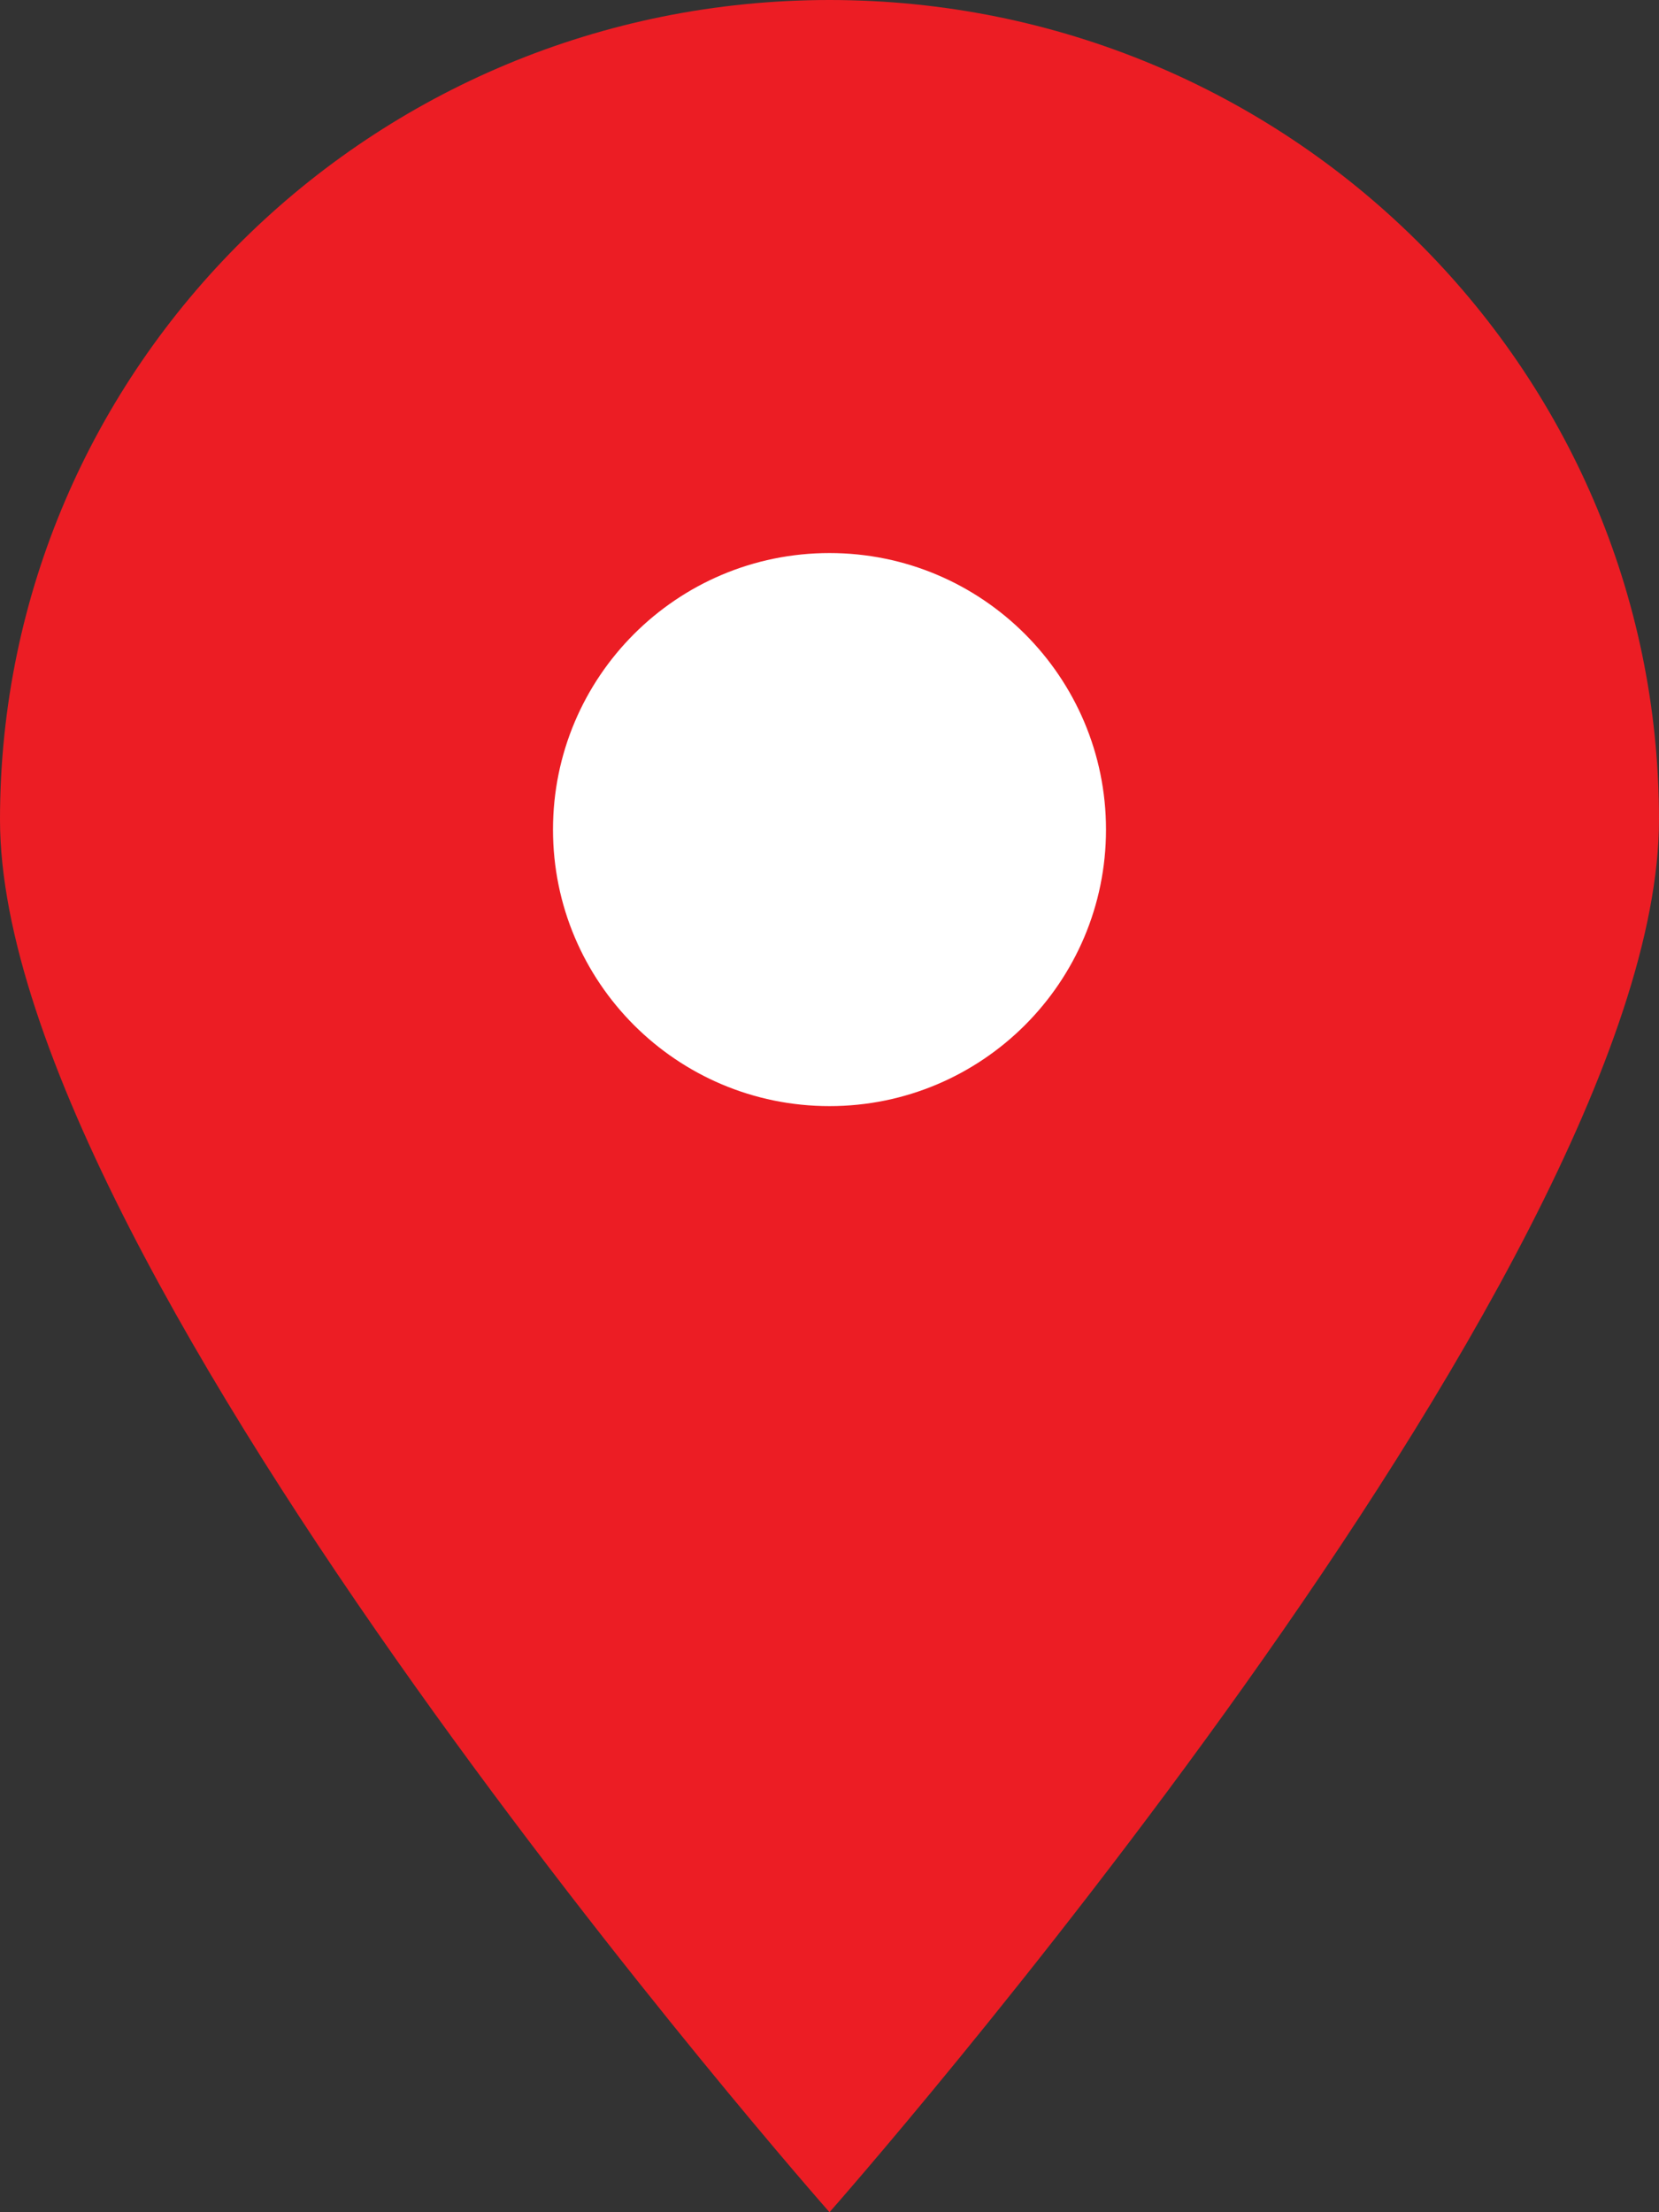
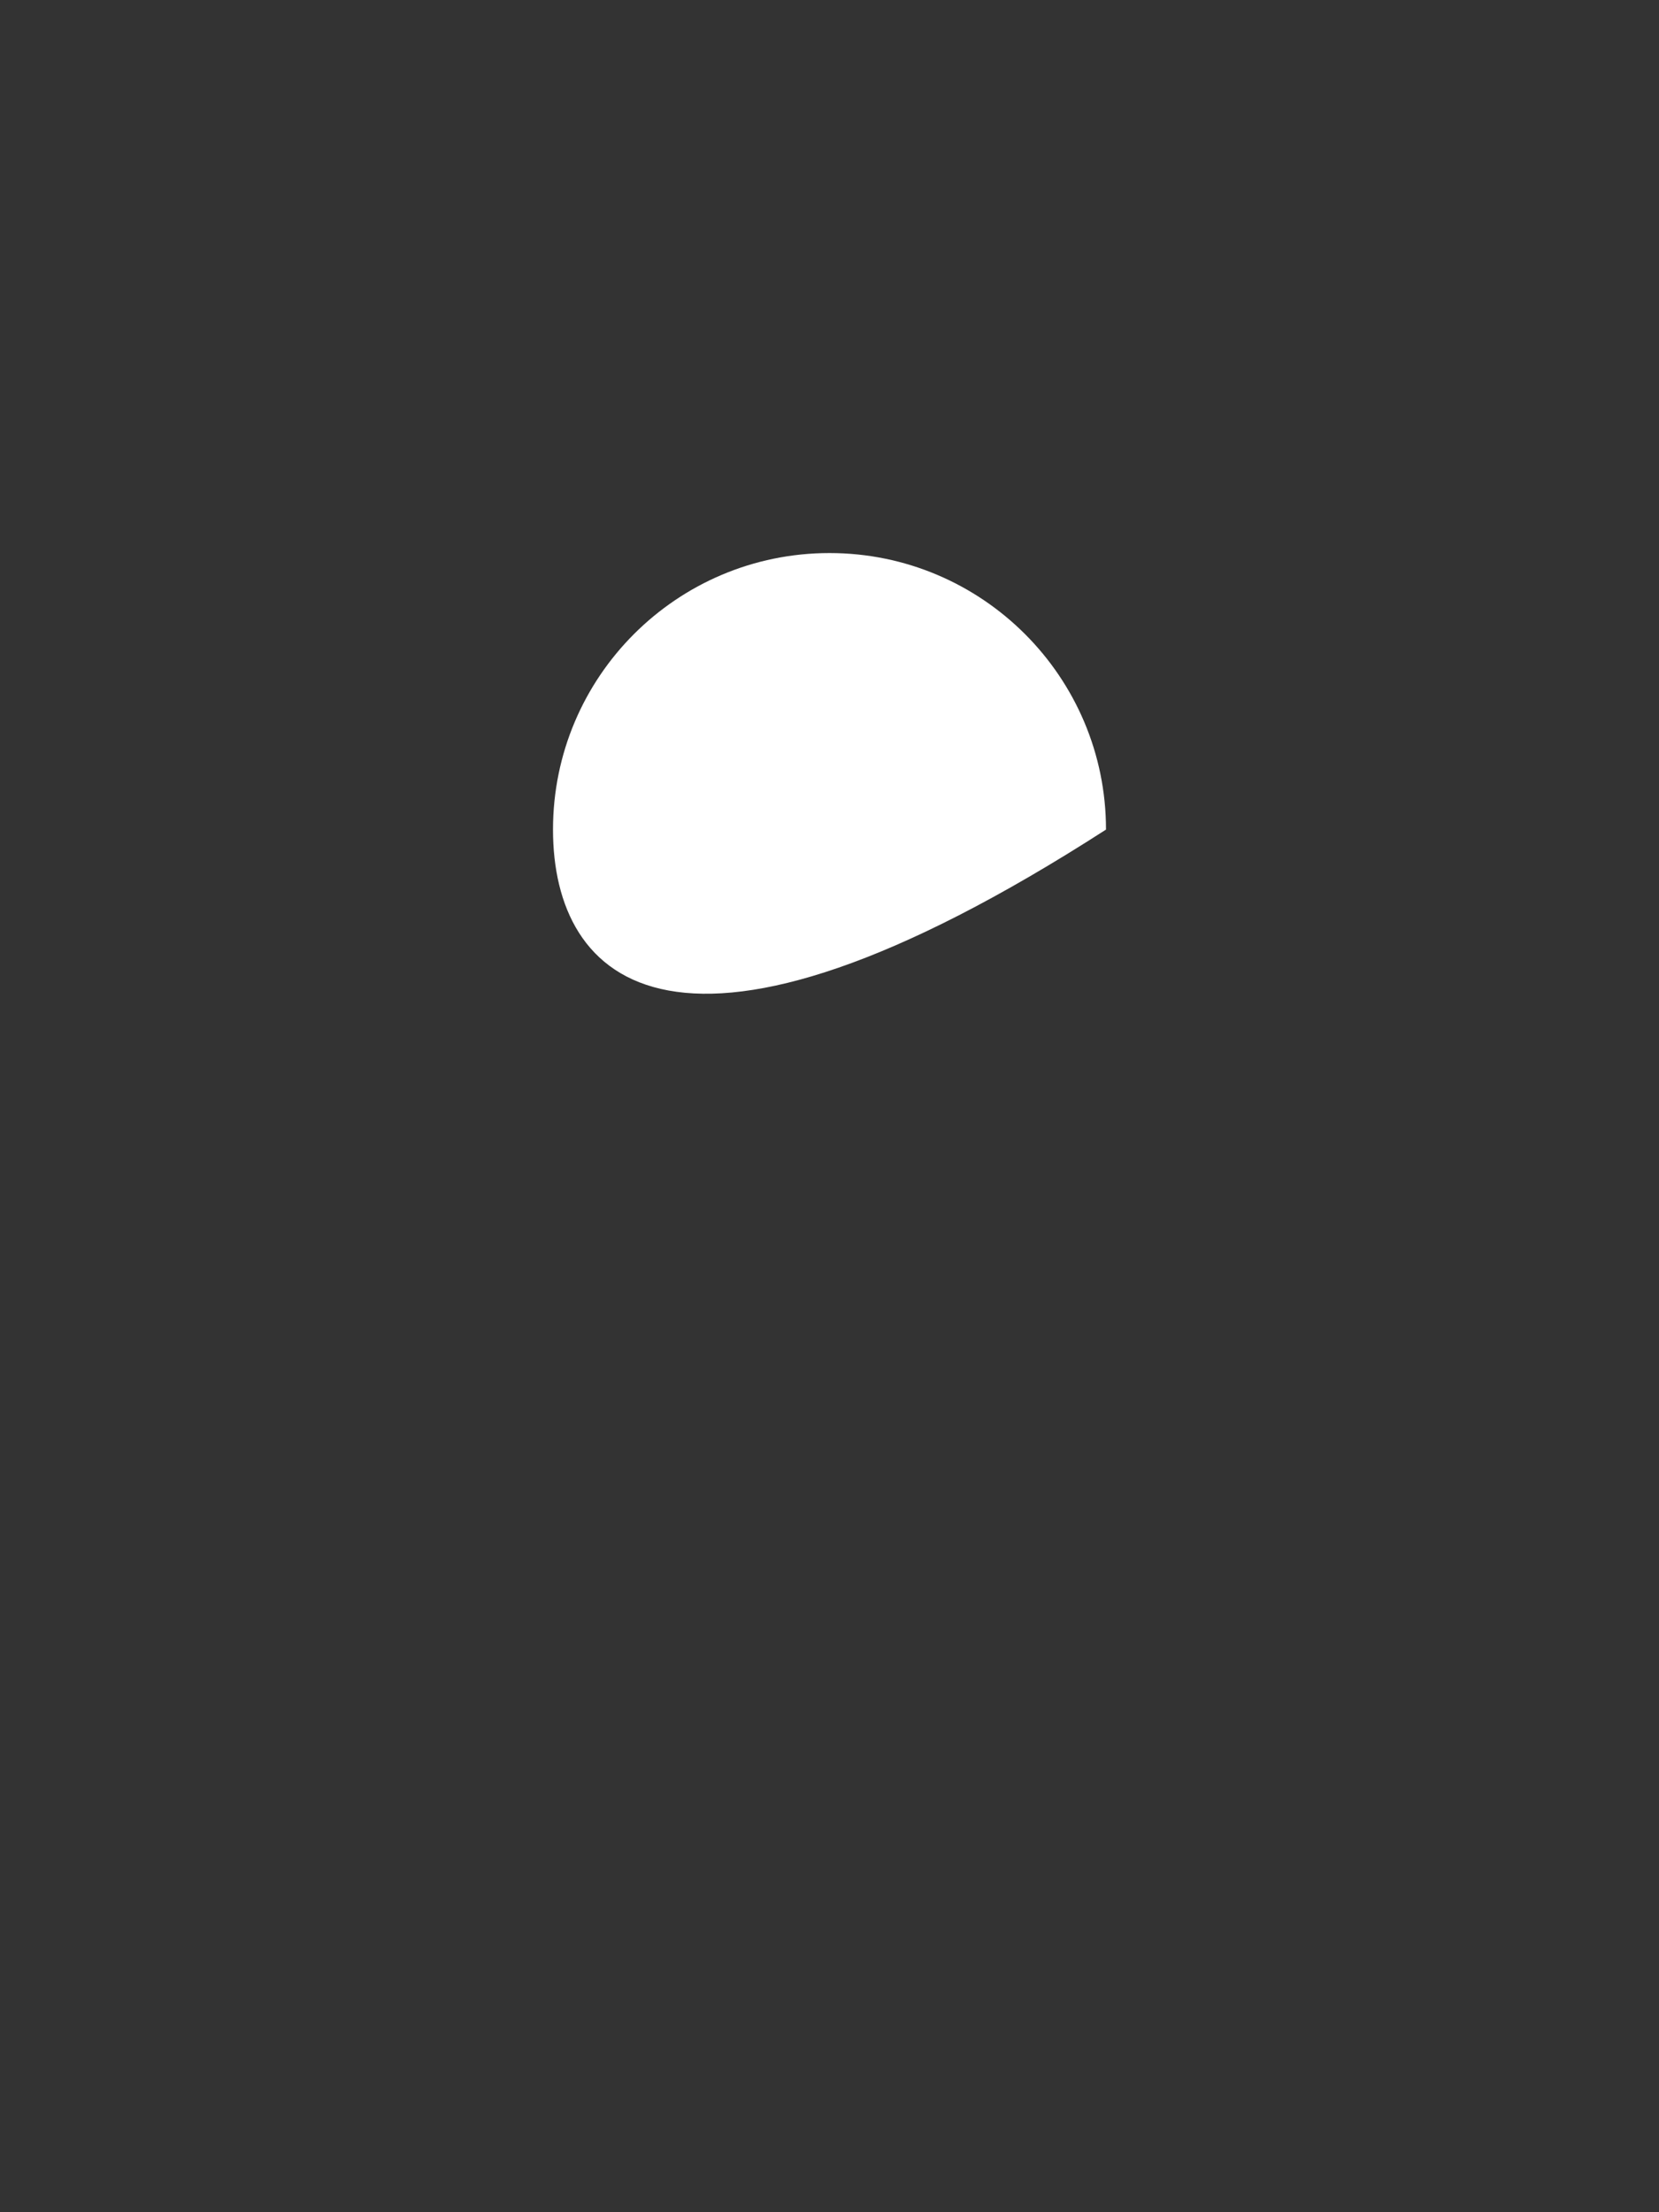
<svg xmlns="http://www.w3.org/2000/svg" width="12px" height="16px" viewBox="0 0 12 16" version="1.1">
  <rect x="0" y="0" width="12" height="16" fill="#333333" stroke="none" />
  <title>job-locat</title>
  <desc>Created with Sketch.</desc>
  <g id="Symbols" stroke="none" stroke-width="1" fill="none" fill-rule="evenodd">
    <g id="job-icon-location" transform="translate(0, -4)">
      <g id="job-locat" transform="translate(0, 4)">
        <g id="locate">
-           <path d="M12,5.928 C12,9.202 6,16 6,16 C6,16 0,9.202 0,5.928 C0,2.654 2.686,0 6,0 C9.314,0 12,2.654 12,5.928" id="Fill-1" fill="#EC1D24" />
-           <path d="M8,6 C8,7.104 7.104,8 6,8 C4.895,8 4,7.104 4,6 C4,4.896 4.895,4 6,4 C7.104,4 8,4.896 8,6" id="Fill-4" fill="#FFFFFF" />
+           <path d="M8,6 C4.895,8 4,7.104 4,6 C4,4.896 4.895,4 6,4 C7.104,4 8,4.896 8,6" id="Fill-4" fill="#FFFFFF" />
        </g>
      </g>
    </g>
  </g>
</svg>